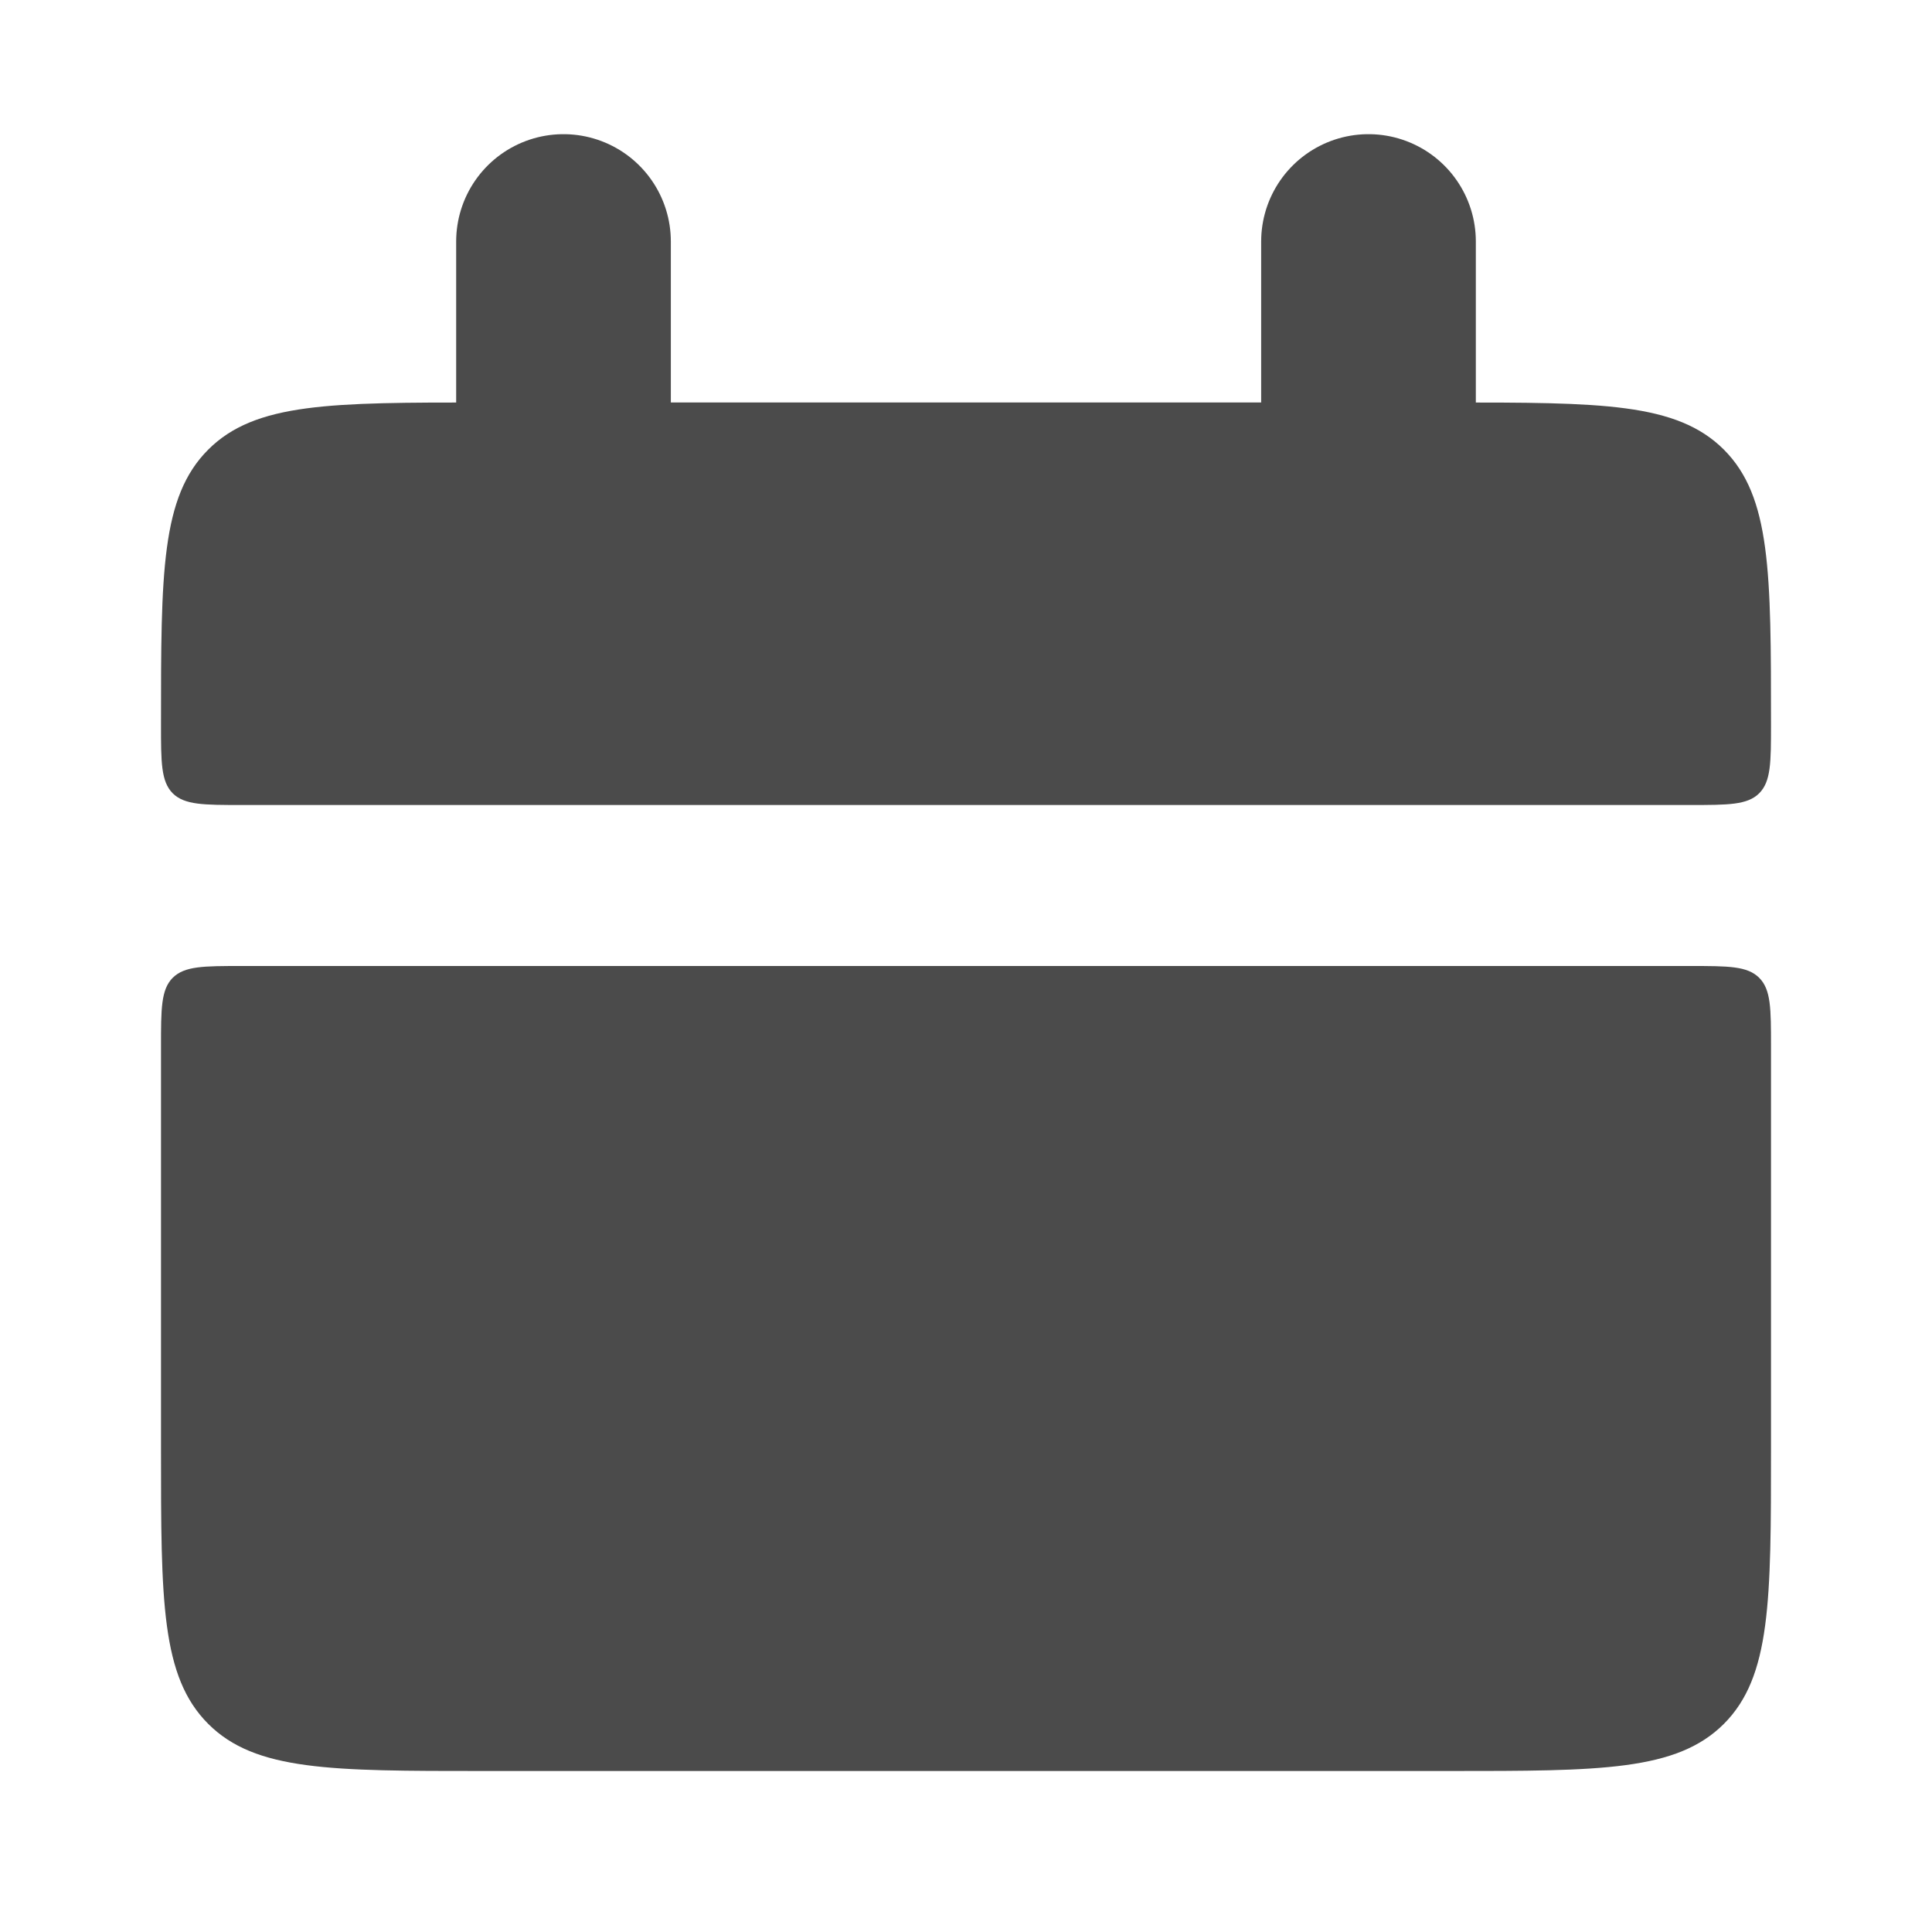
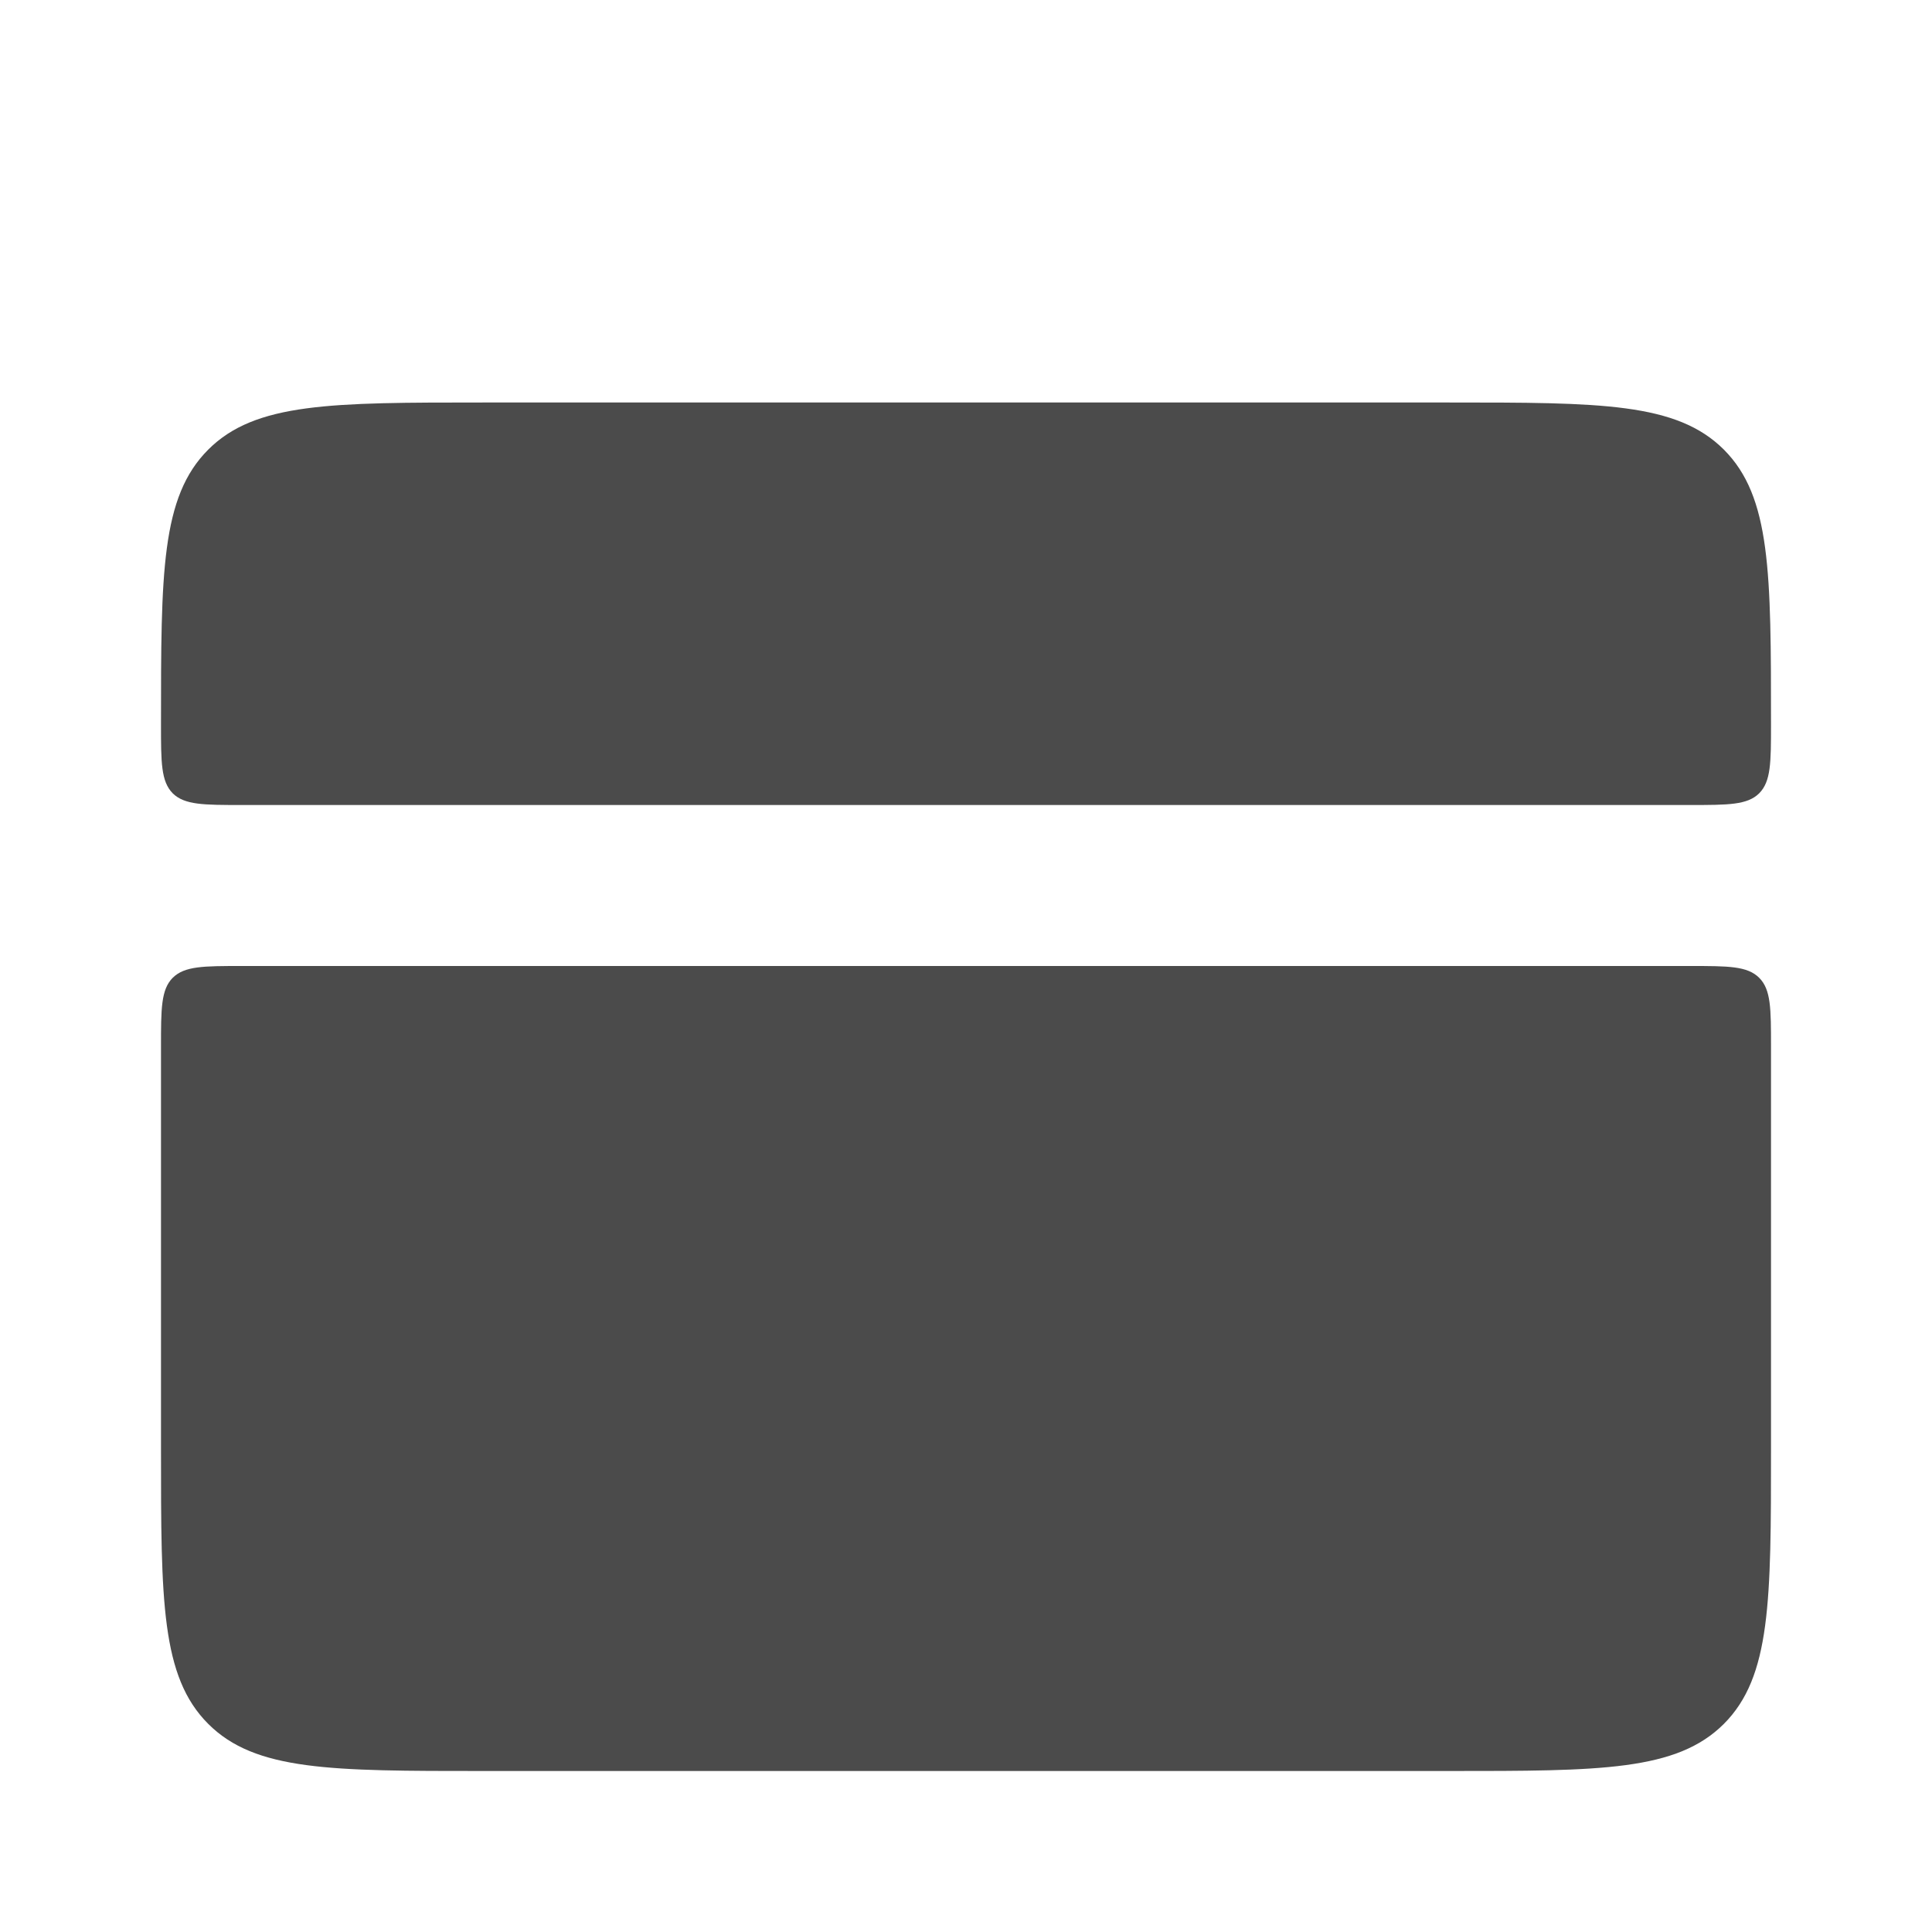
<svg xmlns="http://www.w3.org/2000/svg" width="18" height="18" viewBox="0 0 18 18" fill="none">
  <path d="M1.5 6.75C1.5 5.335 1.5 4.629 1.94 4.189C2.379 3.75 3.086 3.75 4.5 3.75H13.5C14.915 3.75 15.621 3.75 16.061 4.189C16.5 4.629 16.5 5.335 16.5 6.75C16.5 7.103 16.5 7.28 16.39 7.391C16.28 7.5 16.102 7.5 15.75 7.5H2.25C1.897 7.5 1.72 7.5 1.609 7.391C1.5 7.28 1.5 7.103 1.5 6.75ZM1.5 13.5C1.5 14.915 1.5 15.621 1.94 16.061C2.379 16.5 3.086 16.5 4.5 16.5H13.5C14.915 16.5 15.621 16.5 16.061 16.061C16.5 15.621 16.5 14.915 16.5 13.5V9.75C16.5 9.397 16.5 9.22 16.39 9.11C16.28 9 16.102 9 15.75 9H2.25C1.897 9 1.72 9 1.609 9.11C1.5 9.22 1.5 9.398 1.5 9.75V13.5Z" fill="#4B4B4B" />
-   <path d="M5.25 2.25V4.5M12.75 2.25V4.5" stroke="#4B4B4B" stroke-width="2" stroke-linecap="round" />
</svg>